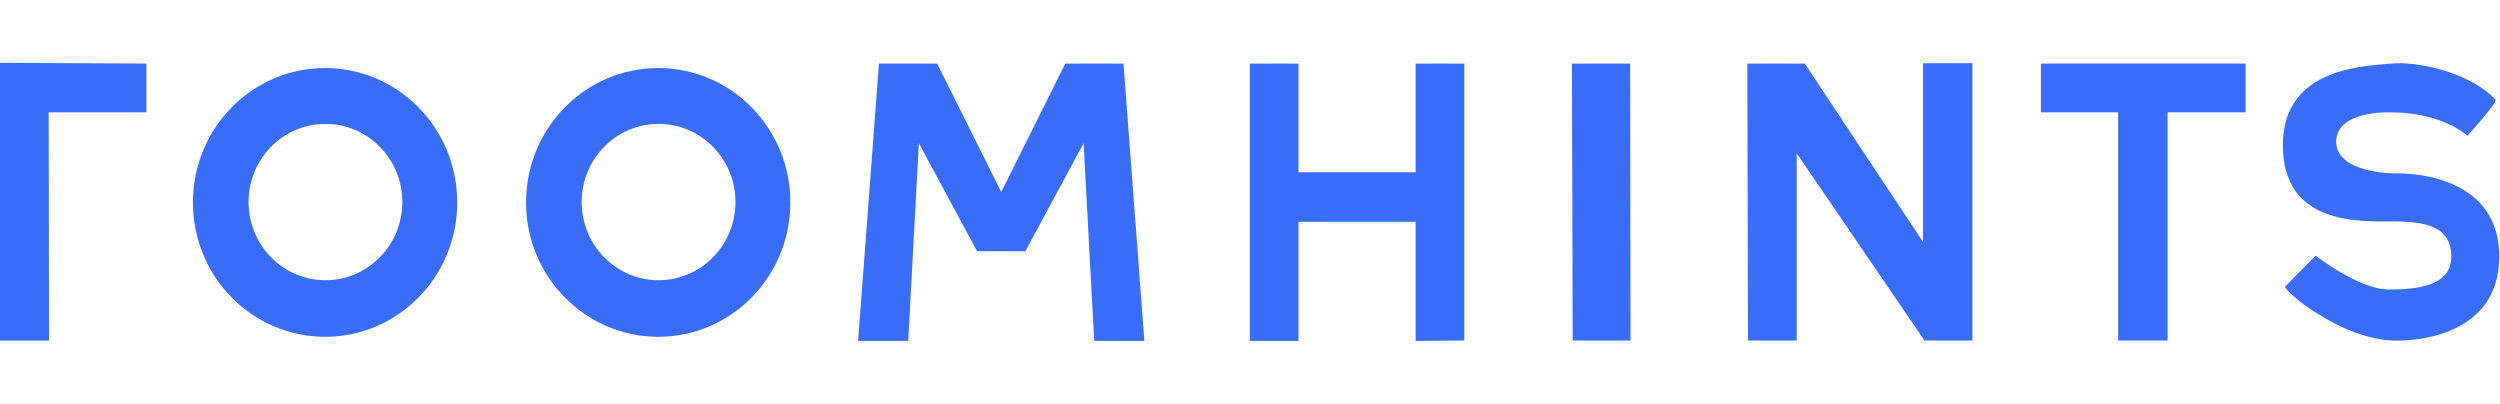
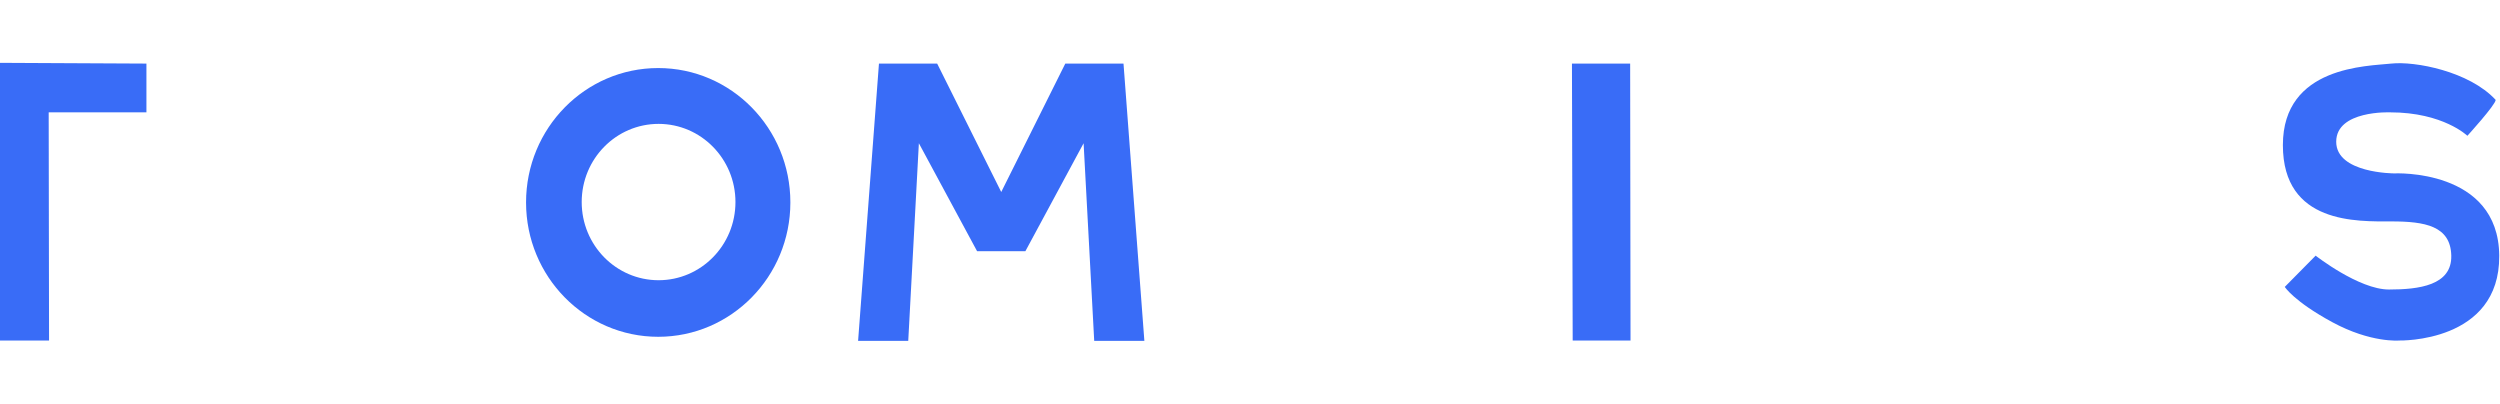
<svg xmlns="http://www.w3.org/2000/svg" width="322" height="52" viewBox="0 0 322 52" fill="none">
  <g opacity="0.8">
    <path d="M202.562 43.858H210.012L209.964 8.19H202.467L202.562 43.858Z" fill="#0847F5" />
-     <path d="M160.974 8.19V43.906H167.245V28.565H182.334V43.906L188.605 43.858V8.19H182.334V22.189H167.245V8.19H160.974Z" fill="#0847F5" />
    <path d="M110.523 43.906H116.982L118.35 18.449L125.847 32.352H132.071L139.568 18.449L140.935 43.906H147.395L144.707 8.19H137.21L128.959 24.73L120.707 8.19H113.21L110.523 43.906Z" fill="#0847F5" />
    <path d="M6.318 43.858H0V8.094L18.86 8.19V14.47H6.271L6.318 43.858Z" fill="#0847F5" />
-     <path d="M225.147 43.858H231.418V19.744L247.874 43.858H254.051V8.142H247.685V31.154L232.456 8.19H225.053L225.147 43.858Z" fill="#0847F5" />
-     <path d="M262.868 14.47H272.817V43.858H279.183V14.47H289.226V8.19H262.868V14.47Z" fill="#0847F5" />
    <path d="M317.799 17.491C317.799 17.491 321.442 13.49 321.442 12.867C318.047 9.175 311.01 7.854 307.992 8.19C304.974 8.525 294.035 8.478 294.035 18.689C294.035 28.901 303.652 28.517 307.992 28.517C312.332 28.517 315.639 29.092 315.725 32.928C315.81 36.763 311.561 37.29 307.695 37.29C303.828 37.29 298.254 32.928 298.254 32.928L294.279 36.953C294.279 36.953 295.439 38.806 300.407 41.5C305.376 44.195 309.02 43.858 309.02 43.858C309.02 43.858 321.996 44.194 321.902 32.928C321.807 21.661 308.369 22.333 308.369 22.333C308.369 22.333 300.904 22.333 300.904 18.257C300.904 14.181 307.85 14.47 307.85 14.47C314.687 14.47 317.799 17.491 317.799 17.491Z" fill="#0847F5" />
-     <path fill-rule="evenodd" clip-rule="evenodd" d="M41.87 8.765C51.271 8.765 58.892 16.514 58.892 26.072C58.892 35.63 51.271 43.379 41.87 43.379C32.469 43.379 24.849 35.63 24.849 26.072C24.849 16.514 32.469 8.765 41.87 8.765ZM41.917 15.956C36.449 15.956 32.016 20.464 32.016 26.024C32.016 31.584 36.449 36.092 41.917 36.092C47.386 36.092 51.819 31.584 51.819 26.024C51.819 20.464 47.386 15.956 41.917 15.956Z" fill="#0847F5" />
    <path fill-rule="evenodd" clip-rule="evenodd" d="M84.778 8.765C94.179 8.765 101.8 16.514 101.8 26.072C101.8 35.63 94.179 43.379 84.778 43.379C75.377 43.379 67.756 35.63 67.756 26.072C67.756 16.514 75.377 8.765 84.778 8.765ZM84.825 15.956C79.356 15.956 74.923 20.464 74.923 26.024C74.923 31.584 79.356 36.092 84.825 36.092C90.294 36.092 94.727 31.584 94.727 26.024C94.727 20.464 90.294 15.956 84.825 15.956Z" fill="#0847F5" />
  </g>
</svg>